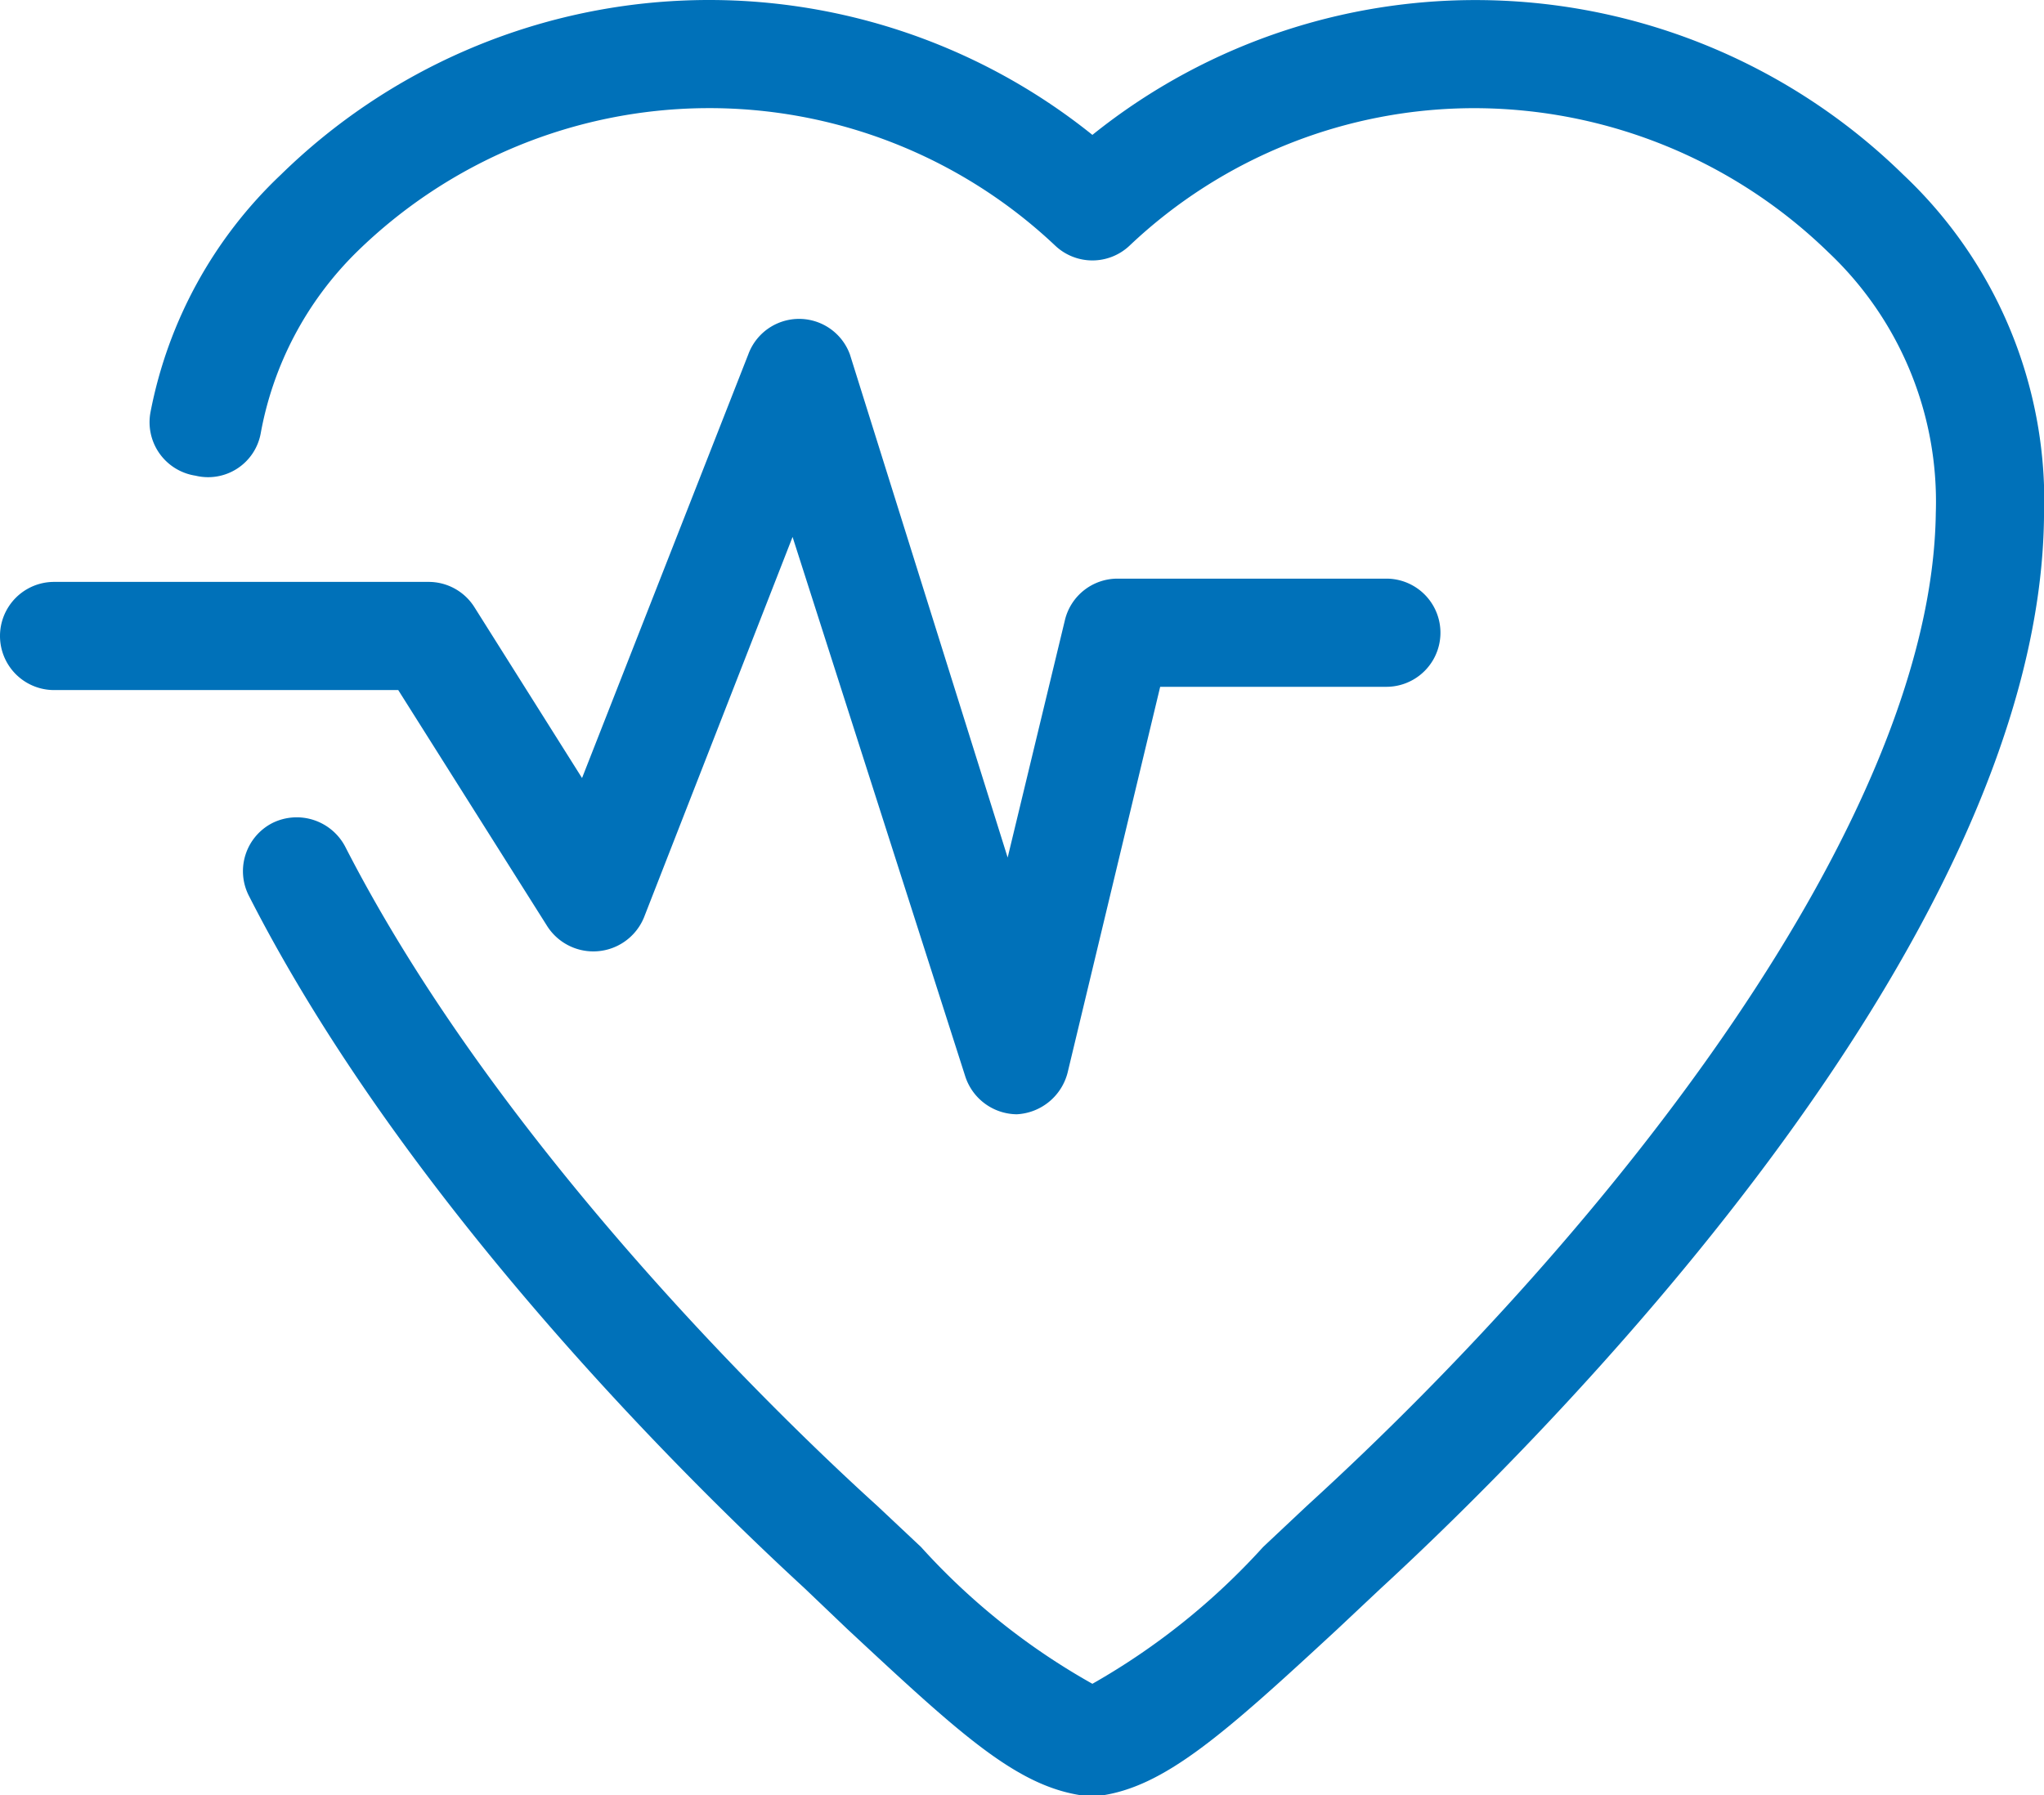
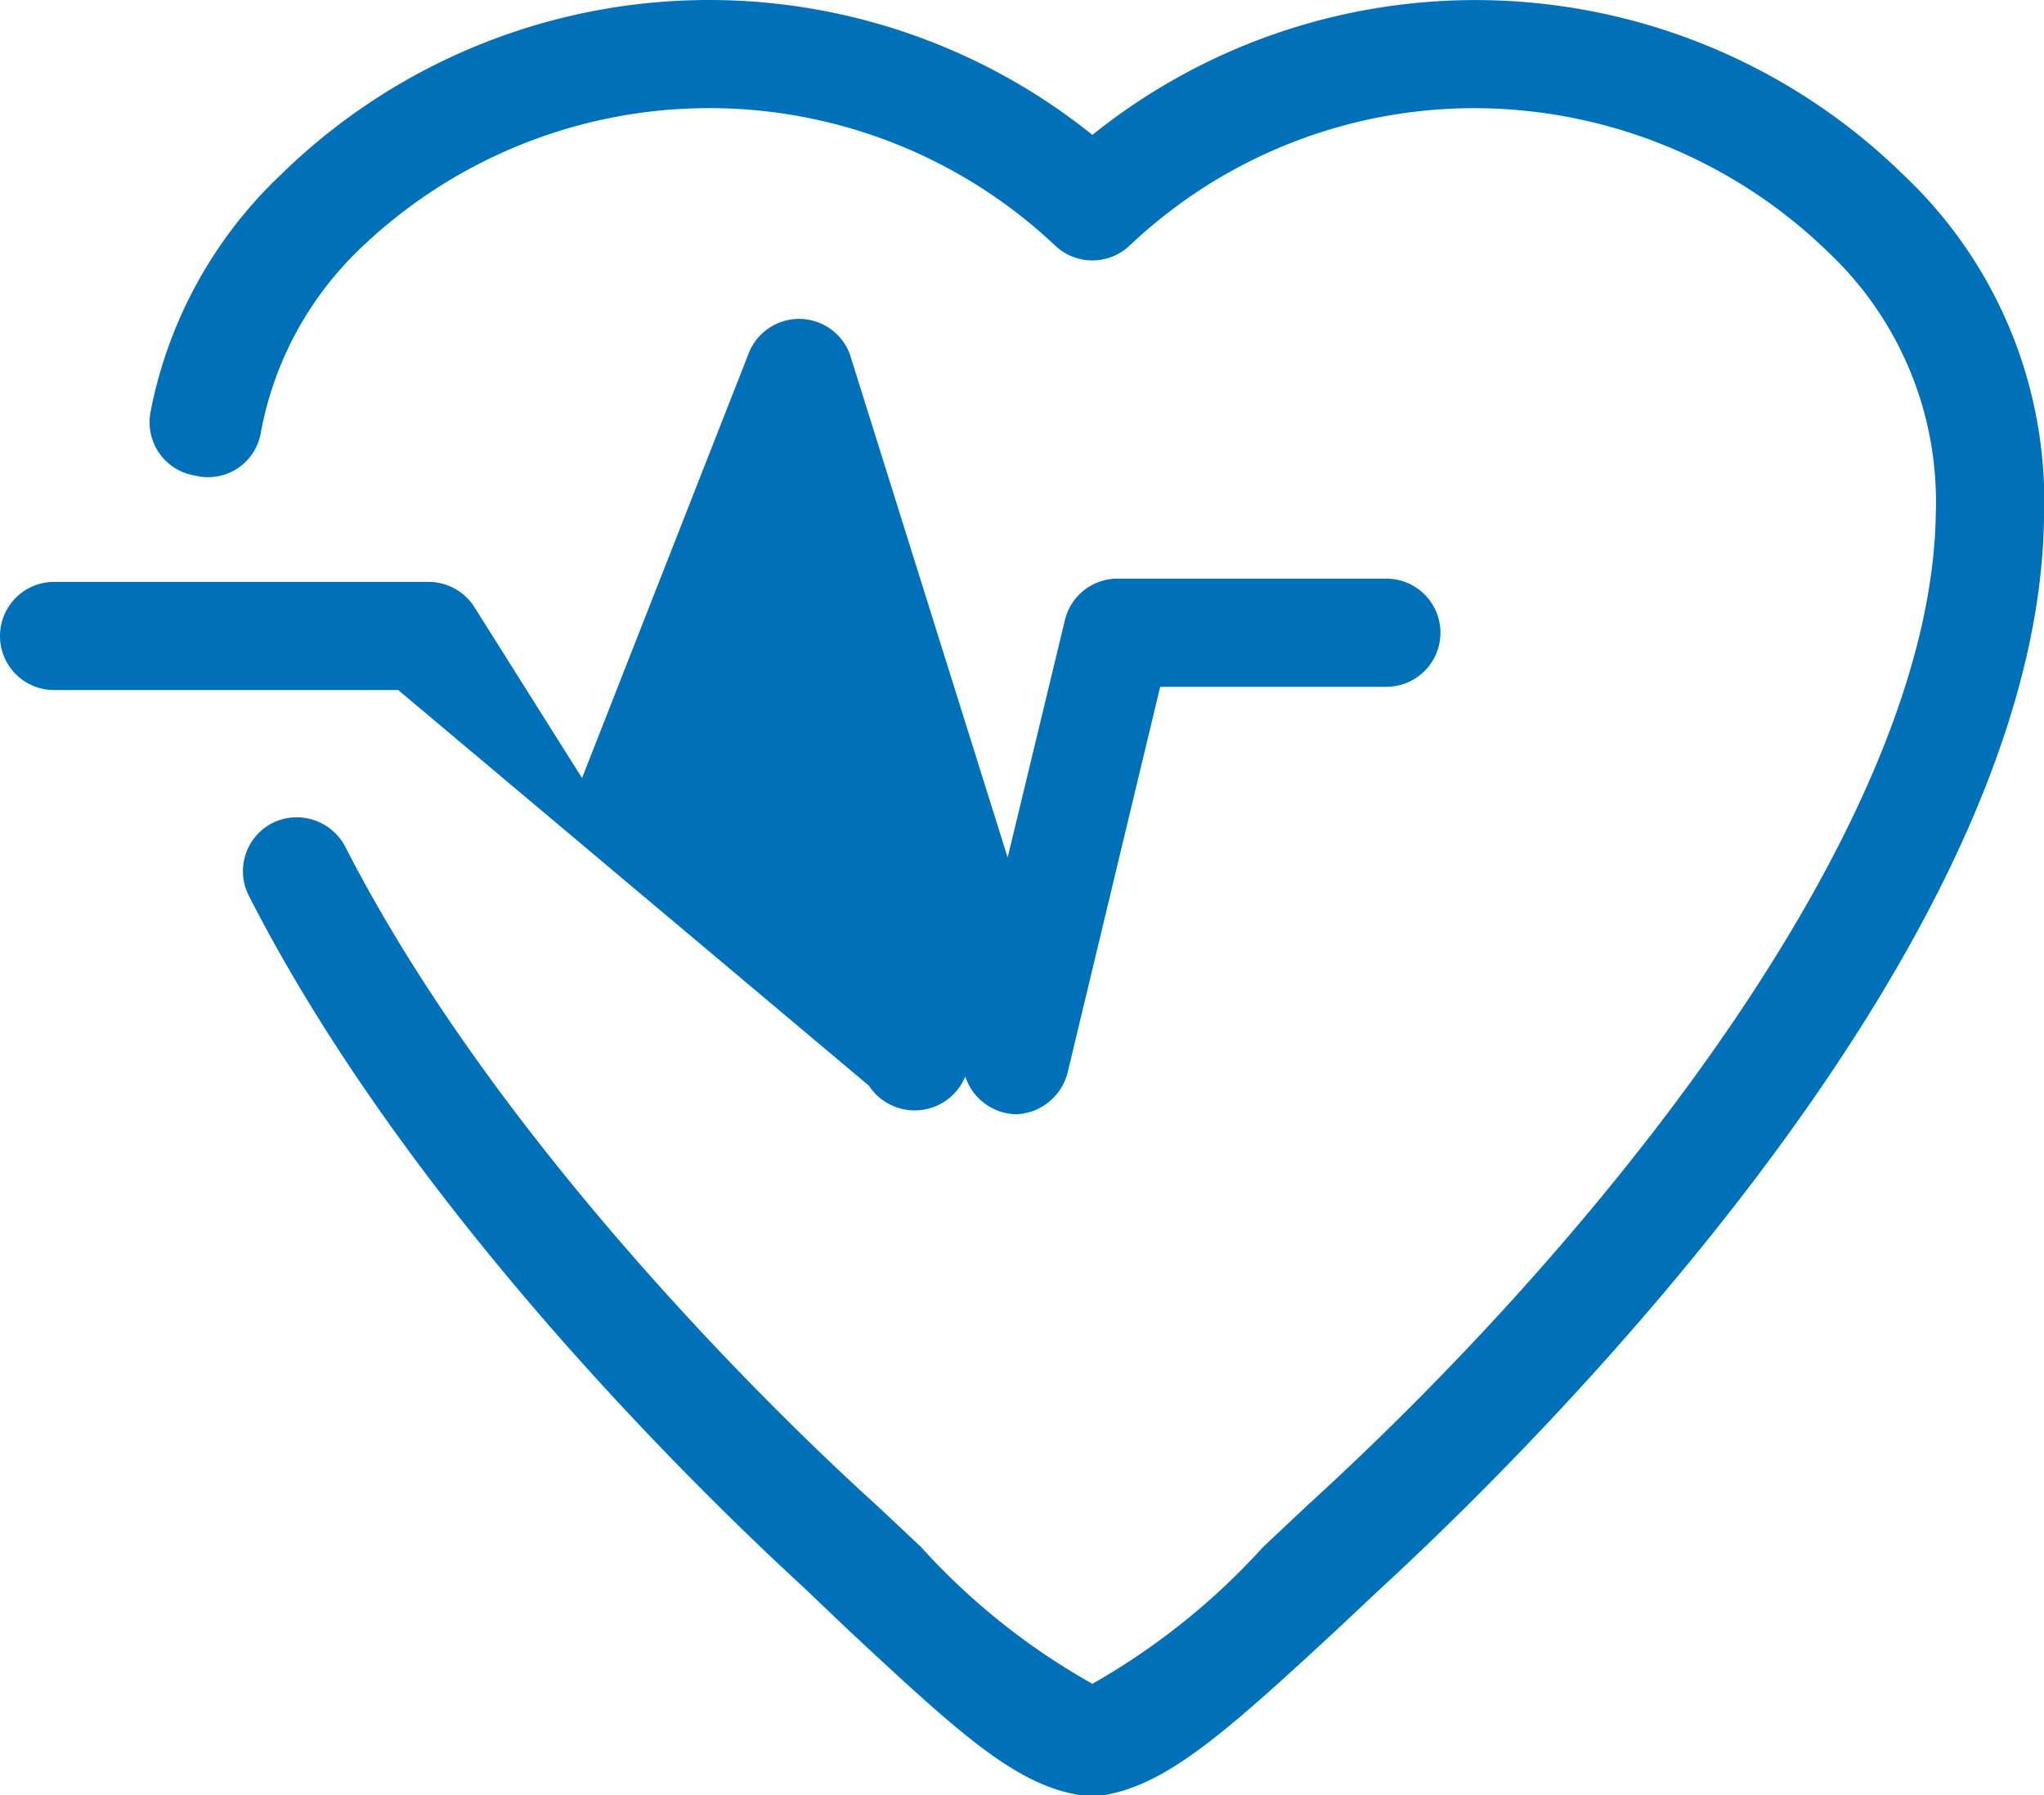
<svg xmlns="http://www.w3.org/2000/svg" viewBox="0 0 31.36 27.55">
  <defs>
    <style>.cls-1{fill:#0071B9;}</style>
  </defs>
  <title>Element 2</title>
  <g id="Ebene_2" data-name="Ebene 2">
    <g id="Ebene_1-2" data-name="Ebene 1">
-       <path class="cls-1" d="M6.11,10.59H.83a.83.83,0,0,1,0-1.66H6.57a.83.83,0,0,1,.71.39l1.65,2.62,2.55-6.5a.83.83,0,0,1,1.56,0l2.42,7.72.88-3.65a.83.83,0,0,1,.81-.63h4.12a.83.83,0,0,1,0,1.66H17.8l-1.42,5.92a.85.85,0,0,1-.78.64h0a.84.84,0,0,1-.79-.58L12.16,8.24,9.88,14.08a.84.84,0,0,1-1.48.14ZM29.2,2.68a9.38,9.38,0,0,0-12.44-.61,9.39,9.39,0,0,0-12.45.61,6.78,6.78,0,0,0-2,3.64A.83.83,0,0,0,3,7.3a.82.82,0,0,0,1-.65A5.21,5.21,0,0,1,5.47,3.87a7.73,7.73,0,0,1,10.72-.1.83.83,0,0,0,1.14,0,7.69,7.69,0,0,1,5.3-2.11,7.8,7.8,0,0,1,5.42,2.21,5.26,5.26,0,0,1,1.65,4c-.06,4.73-5,11-9.65,15.24l-.67.63a10.59,10.59,0,0,1-2.62,2.1,10.39,10.39,0,0,1-2.63-2.1l-.67-.63C11.77,21.58,7.59,17.47,5.3,13a.84.84,0,0,0-1.12-.37.83.83,0,0,0-.36,1.12c2.41,4.73,6.76,9,8.52,10.62L13,25c1.74,1.62,2.61,2.43,3.65,2.56h.21c1-.13,1.91-.94,3.65-2.55l.67-.63c2.37-2.18,10.1-9.82,10.18-16.44A6.88,6.88,0,0,0,29.2,2.68Z" />
+       <path class="cls-1" d="M6.11,10.59H.83a.83.83,0,0,1,0-1.66H6.57a.83.83,0,0,1,.71.39l1.65,2.62,2.55-6.5a.83.83,0,0,1,1.56,0l2.42,7.72.88-3.65a.83.83,0,0,1,.81-.63h4.12a.83.83,0,0,1,0,1.66H17.8l-1.42,5.92a.85.85,0,0,1-.78.64h0a.84.84,0,0,1-.79-.58a.84.84,0,0,1-1.48.14ZM29.2,2.68a9.38,9.38,0,0,0-12.44-.61,9.39,9.39,0,0,0-12.45.61,6.78,6.78,0,0,0-2,3.64A.83.83,0,0,0,3,7.3a.82.82,0,0,0,1-.65A5.21,5.21,0,0,1,5.47,3.87a7.73,7.73,0,0,1,10.72-.1.83.83,0,0,0,1.14,0,7.69,7.69,0,0,1,5.3-2.11,7.8,7.8,0,0,1,5.42,2.21,5.26,5.26,0,0,1,1.65,4c-.06,4.73-5,11-9.65,15.24l-.67.63a10.59,10.59,0,0,1-2.62,2.1,10.39,10.39,0,0,1-2.63-2.1l-.67-.63C11.77,21.58,7.59,17.47,5.3,13a.84.84,0,0,0-1.12-.37.83.83,0,0,0-.36,1.12c2.41,4.73,6.76,9,8.52,10.62L13,25c1.74,1.62,2.61,2.43,3.65,2.56h.21c1-.13,1.91-.94,3.65-2.55l.67-.63c2.37-2.18,10.1-9.82,10.18-16.44A6.88,6.88,0,0,0,29.2,2.68Z" />
    </g>
  </g>
</svg>